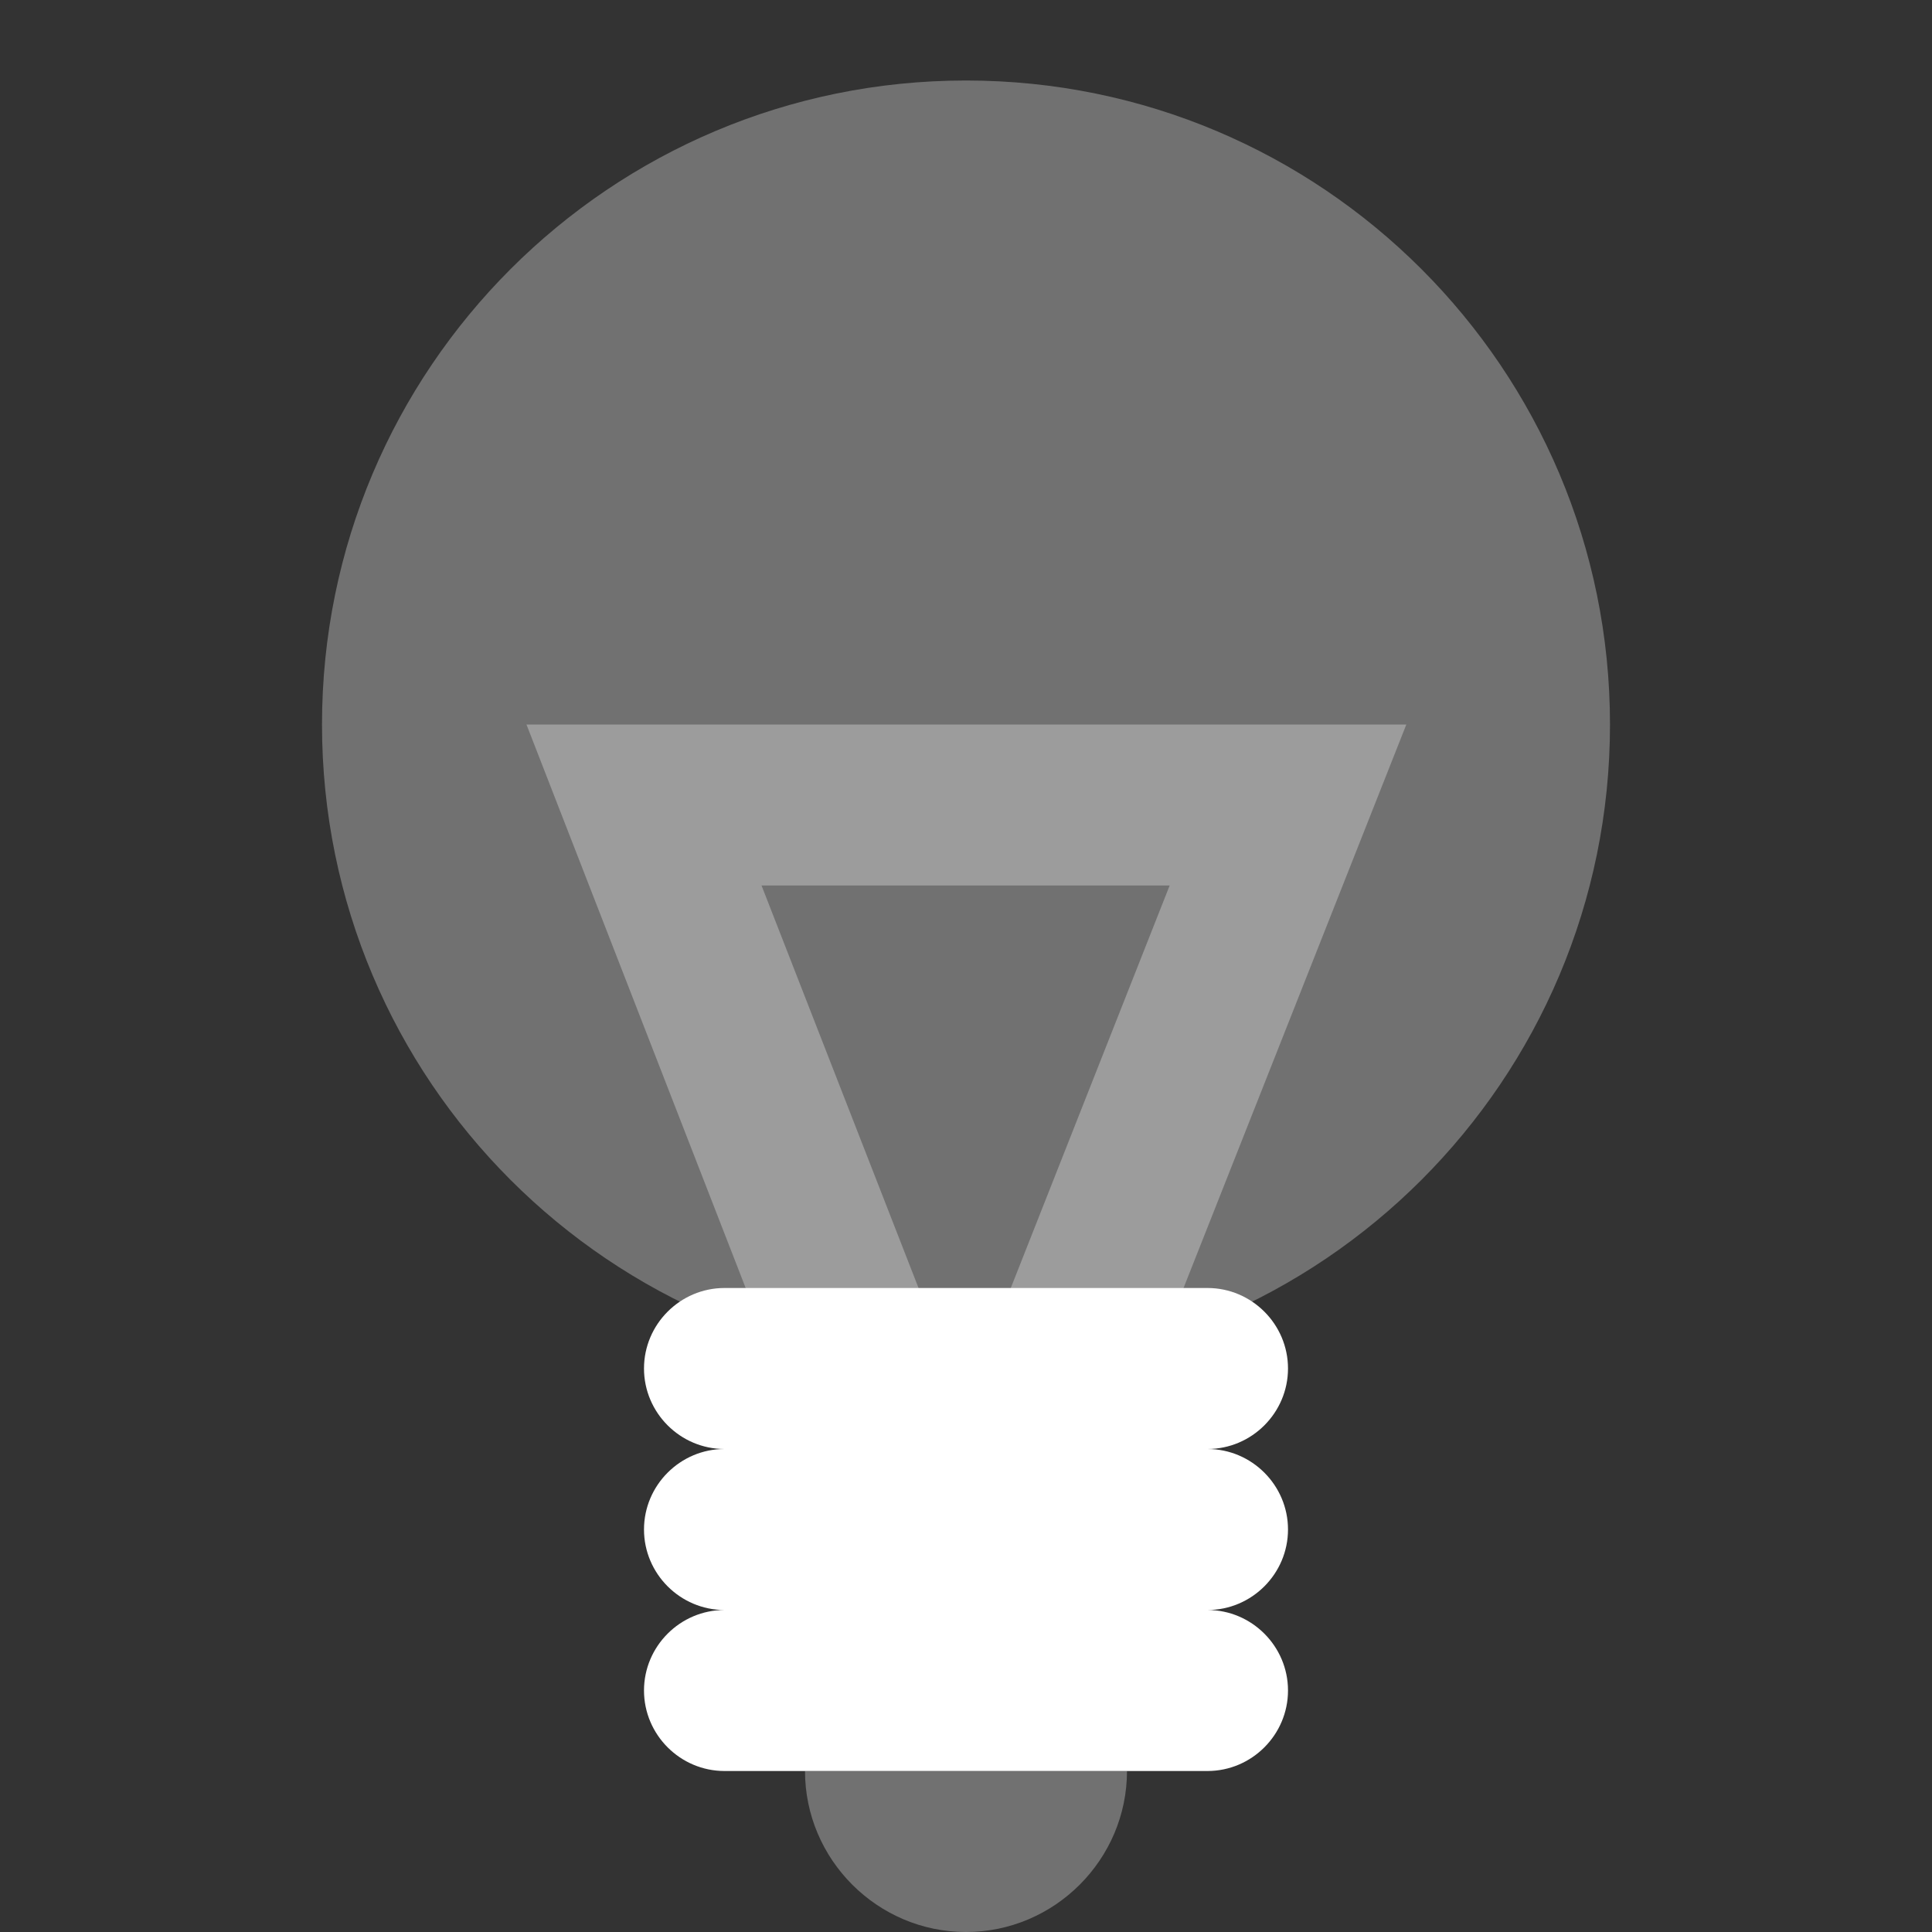
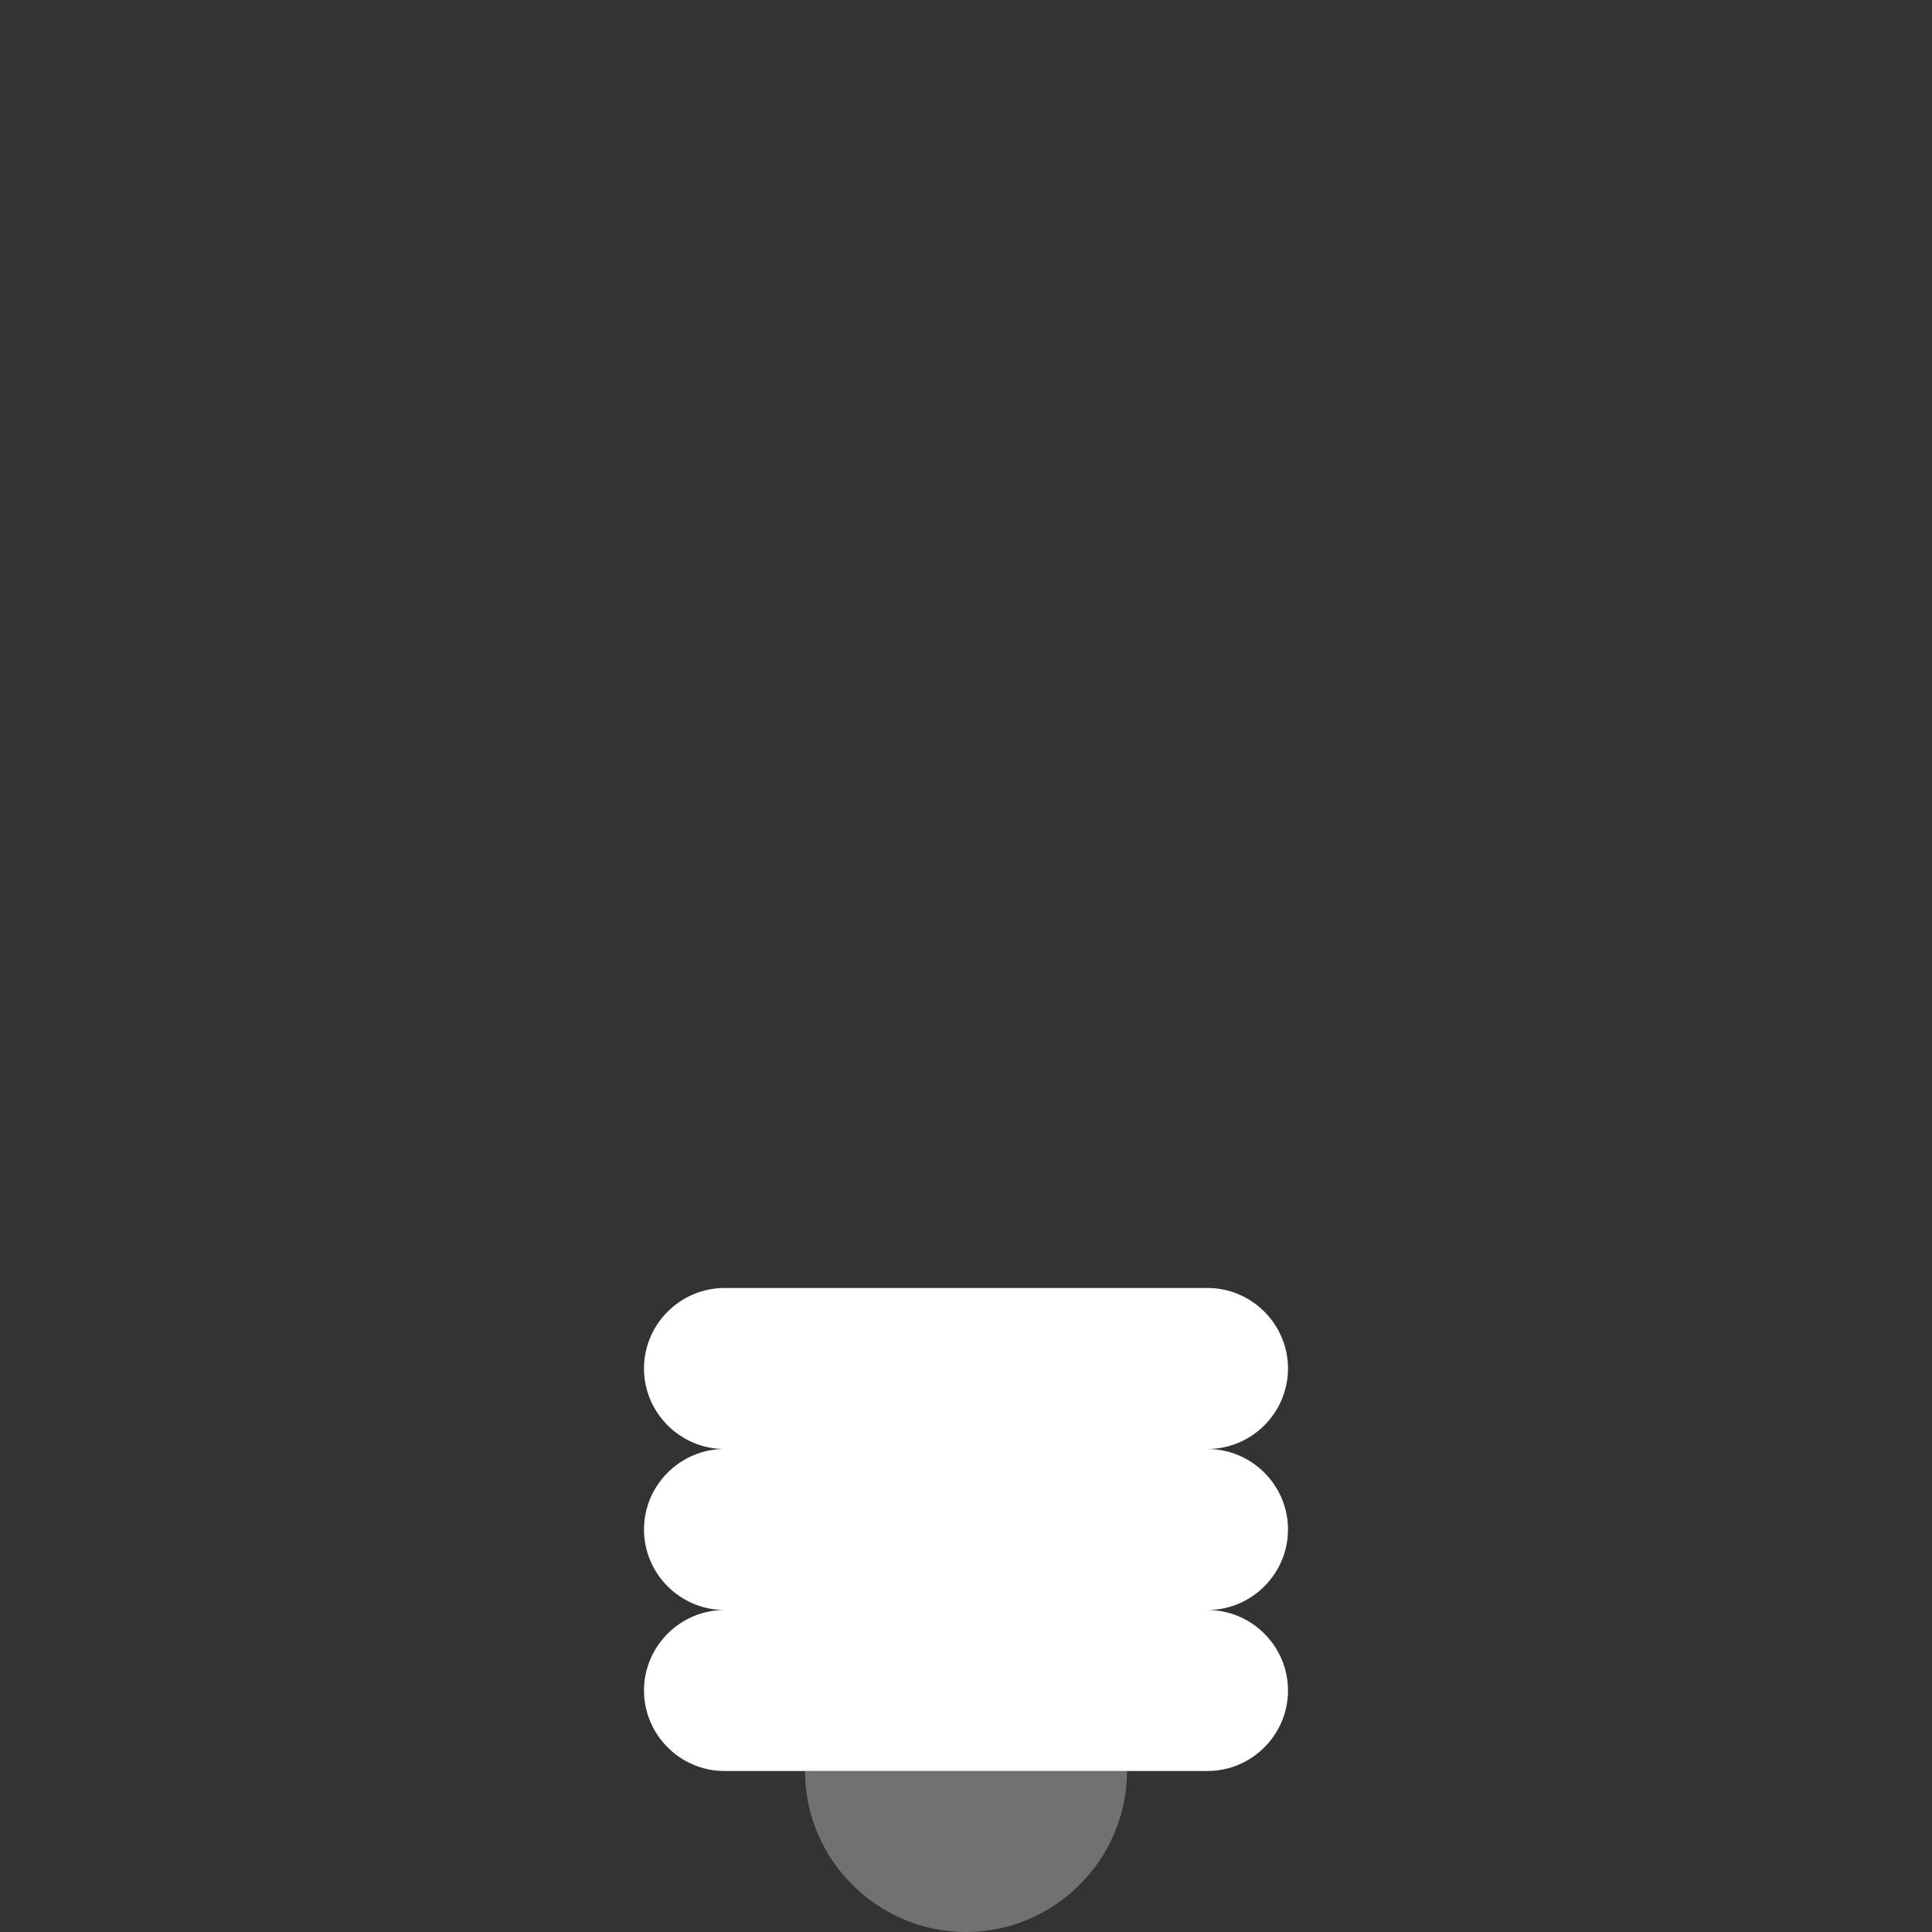
<svg xmlns="http://www.w3.org/2000/svg" version="1.2" baseProfile="tiny-ps" viewBox="0 0 24 24" width="24" height="24">
  <rect x="0" y="0" width="24" height="24" fill="#333333" stroke="none" />
  <title>Bulb1-svg</title>
  <style>
		tspan { white-space:pre }
		.shp0 { fill: none } 
		.shp1 { opacity: 0.302;fill: #ffffff } 
		.shp2 { fill: #ffffff } 
	</style>
  <g id="Stockholm-icons-/-Home-/-Bulb1">
-     <path id="bound" class="shp0" d="M0 0L24 0L24 24L0 24L0 0Z" />
-     <path id="Combined-Shape" class="shp1" d="M12 17C7.58 17 4 13.42 4 9C4 4.58 7.58 1 12 1C16.42 1 20 4.58 20 9C20 13.42 16.42 17 12 17Z" />
-     <path id="Path-69" fill-rule="evenodd" class="shp1" d="M10.57 19.36L6.54 9L17.47 9L13.37 19.37L11.98 18.81L10.57 19.36ZM14.53 11L9.46 11L11.98 17.46L14.53 11Z" />
-     <path id="Rectangle-72-Copy-2" fill-rule="evenodd" class="shp1" d="M10 22L14 22L14 22C14 23.1 13.1 24 12 24L12 24C10.9 24 10 23.1 10 22Z" />
+     <path id="Rectangle-72-Copy-2" fill-rule="evenodd" class="shp1" d="M10 22L14 22C14 23.1 13.1 24 12 24L12 24C10.9 24 10 23.1 10 22Z" />
    <path id="Combined-Shape" fill-rule="evenodd" class="shp2" d="M9 20C8.45 20 8 19.55 8 19C8 18.45 8.45 18 9 18C8.45 18 8 17.55 8 17C8 16.45 8.45 16 9 16L15 16C15.55 16 16 16.45 16 17C16 17.55 15.55 18 15 18C15.55 18 16 18.45 16 19C16 19.55 15.55 20 15 20C15.55 20 16 20.45 16 21C16 21.55 15.55 22 15 22L9 22C8.45 22 8 21.55 8 21C8 20.45 8.45 20 9 20Z" />
  </g>
</svg>